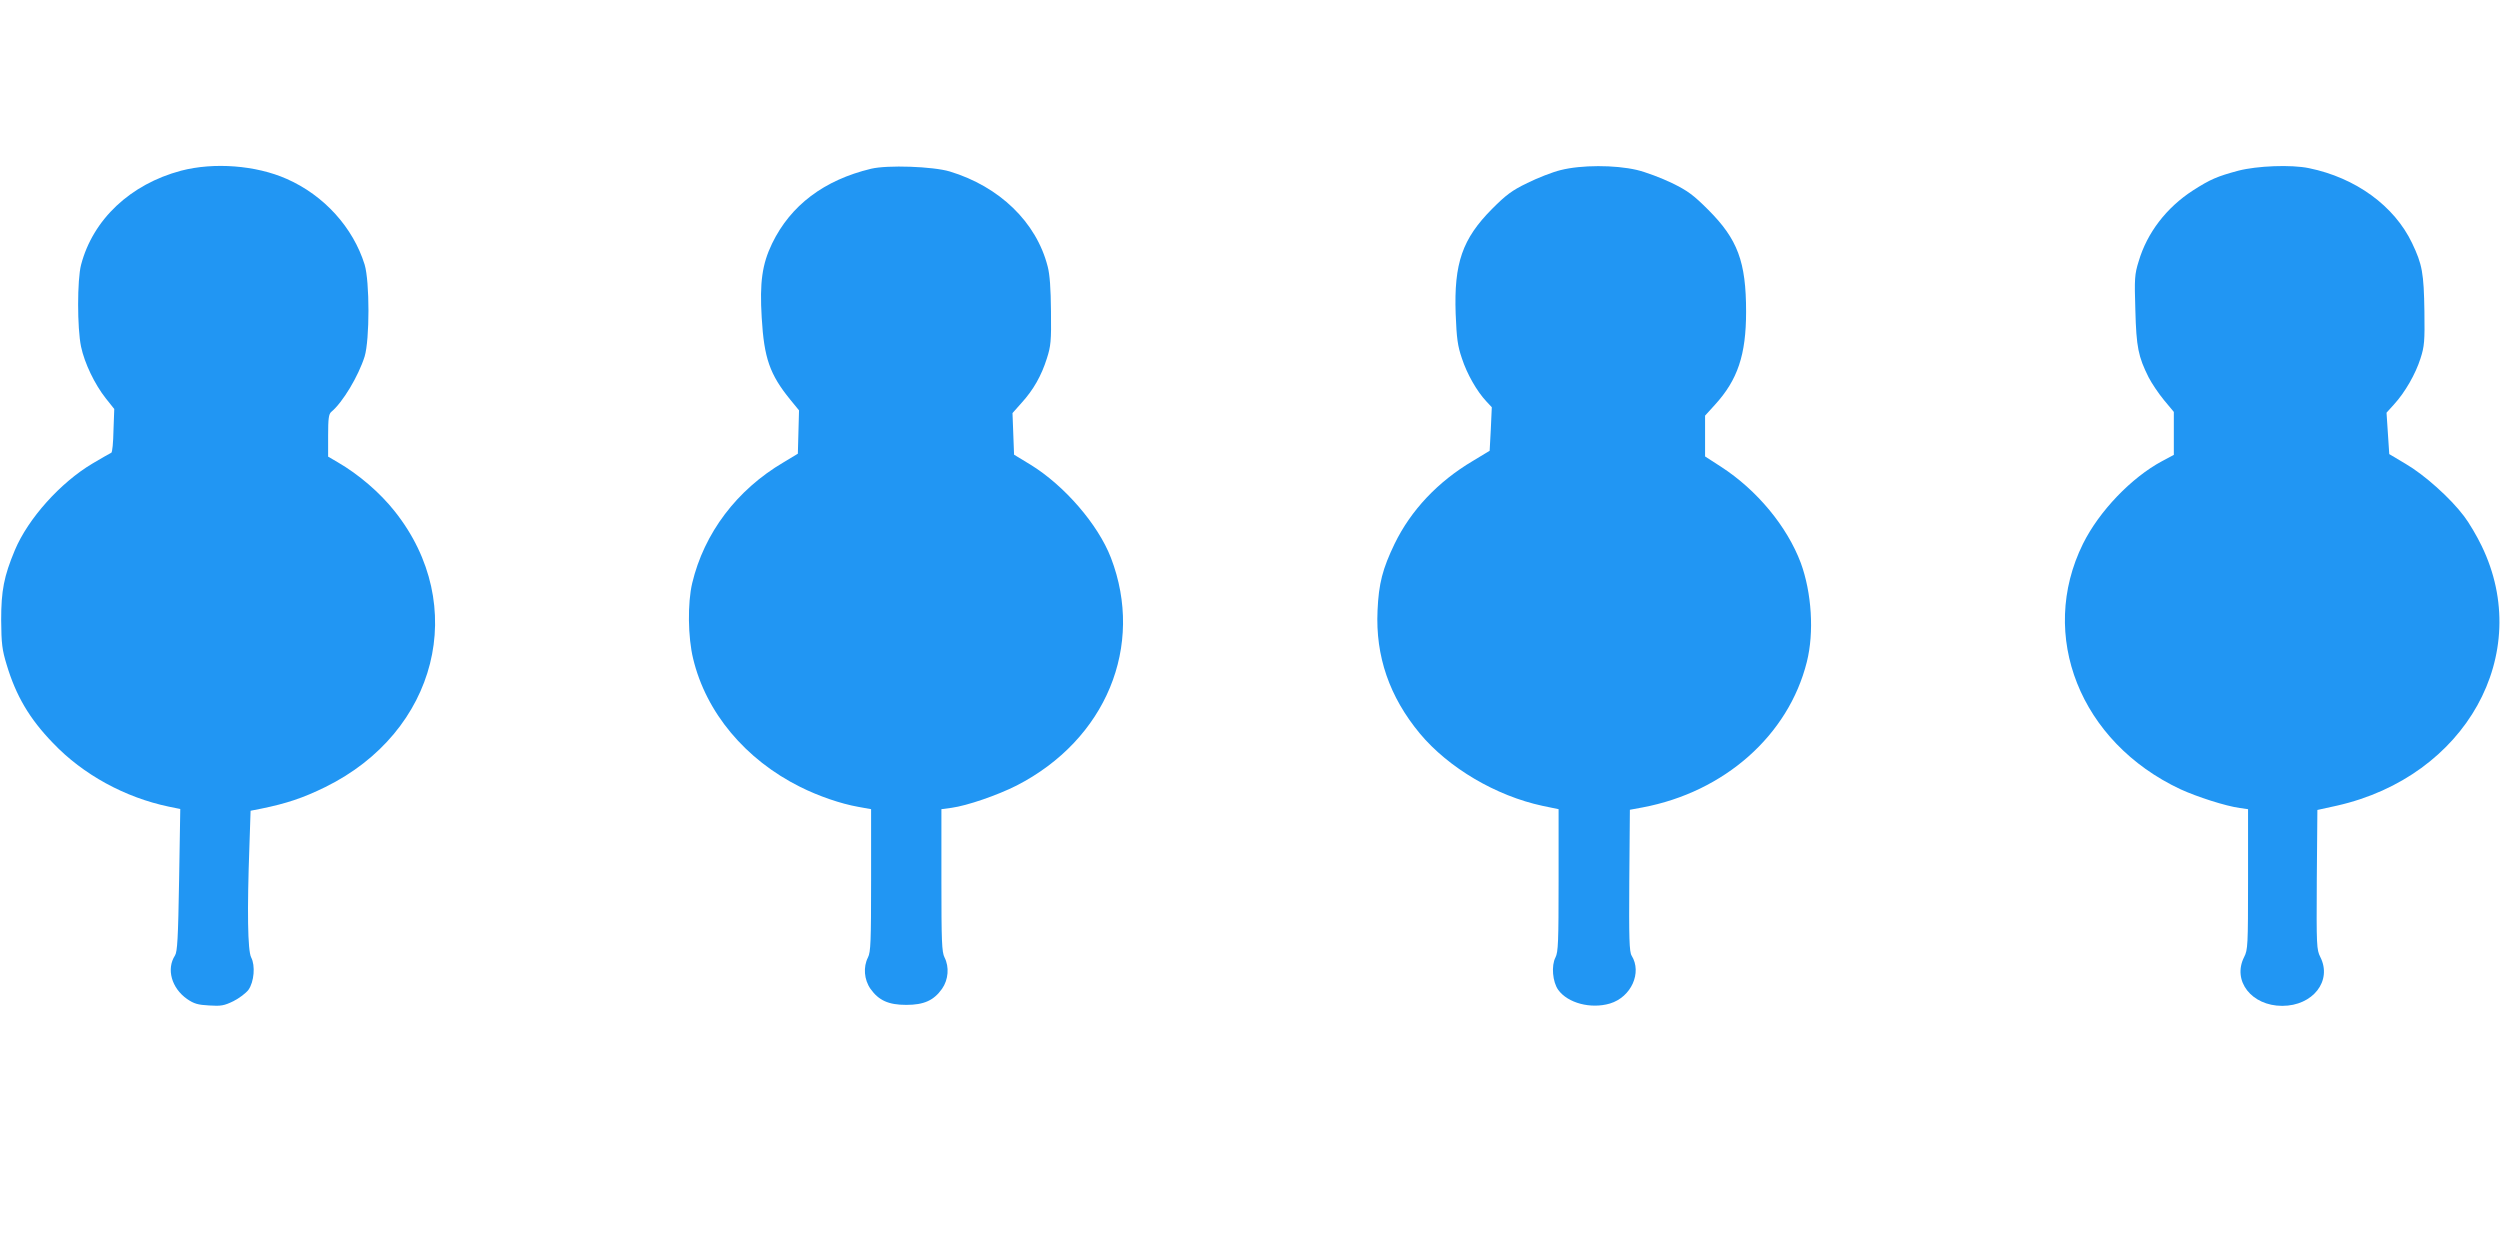
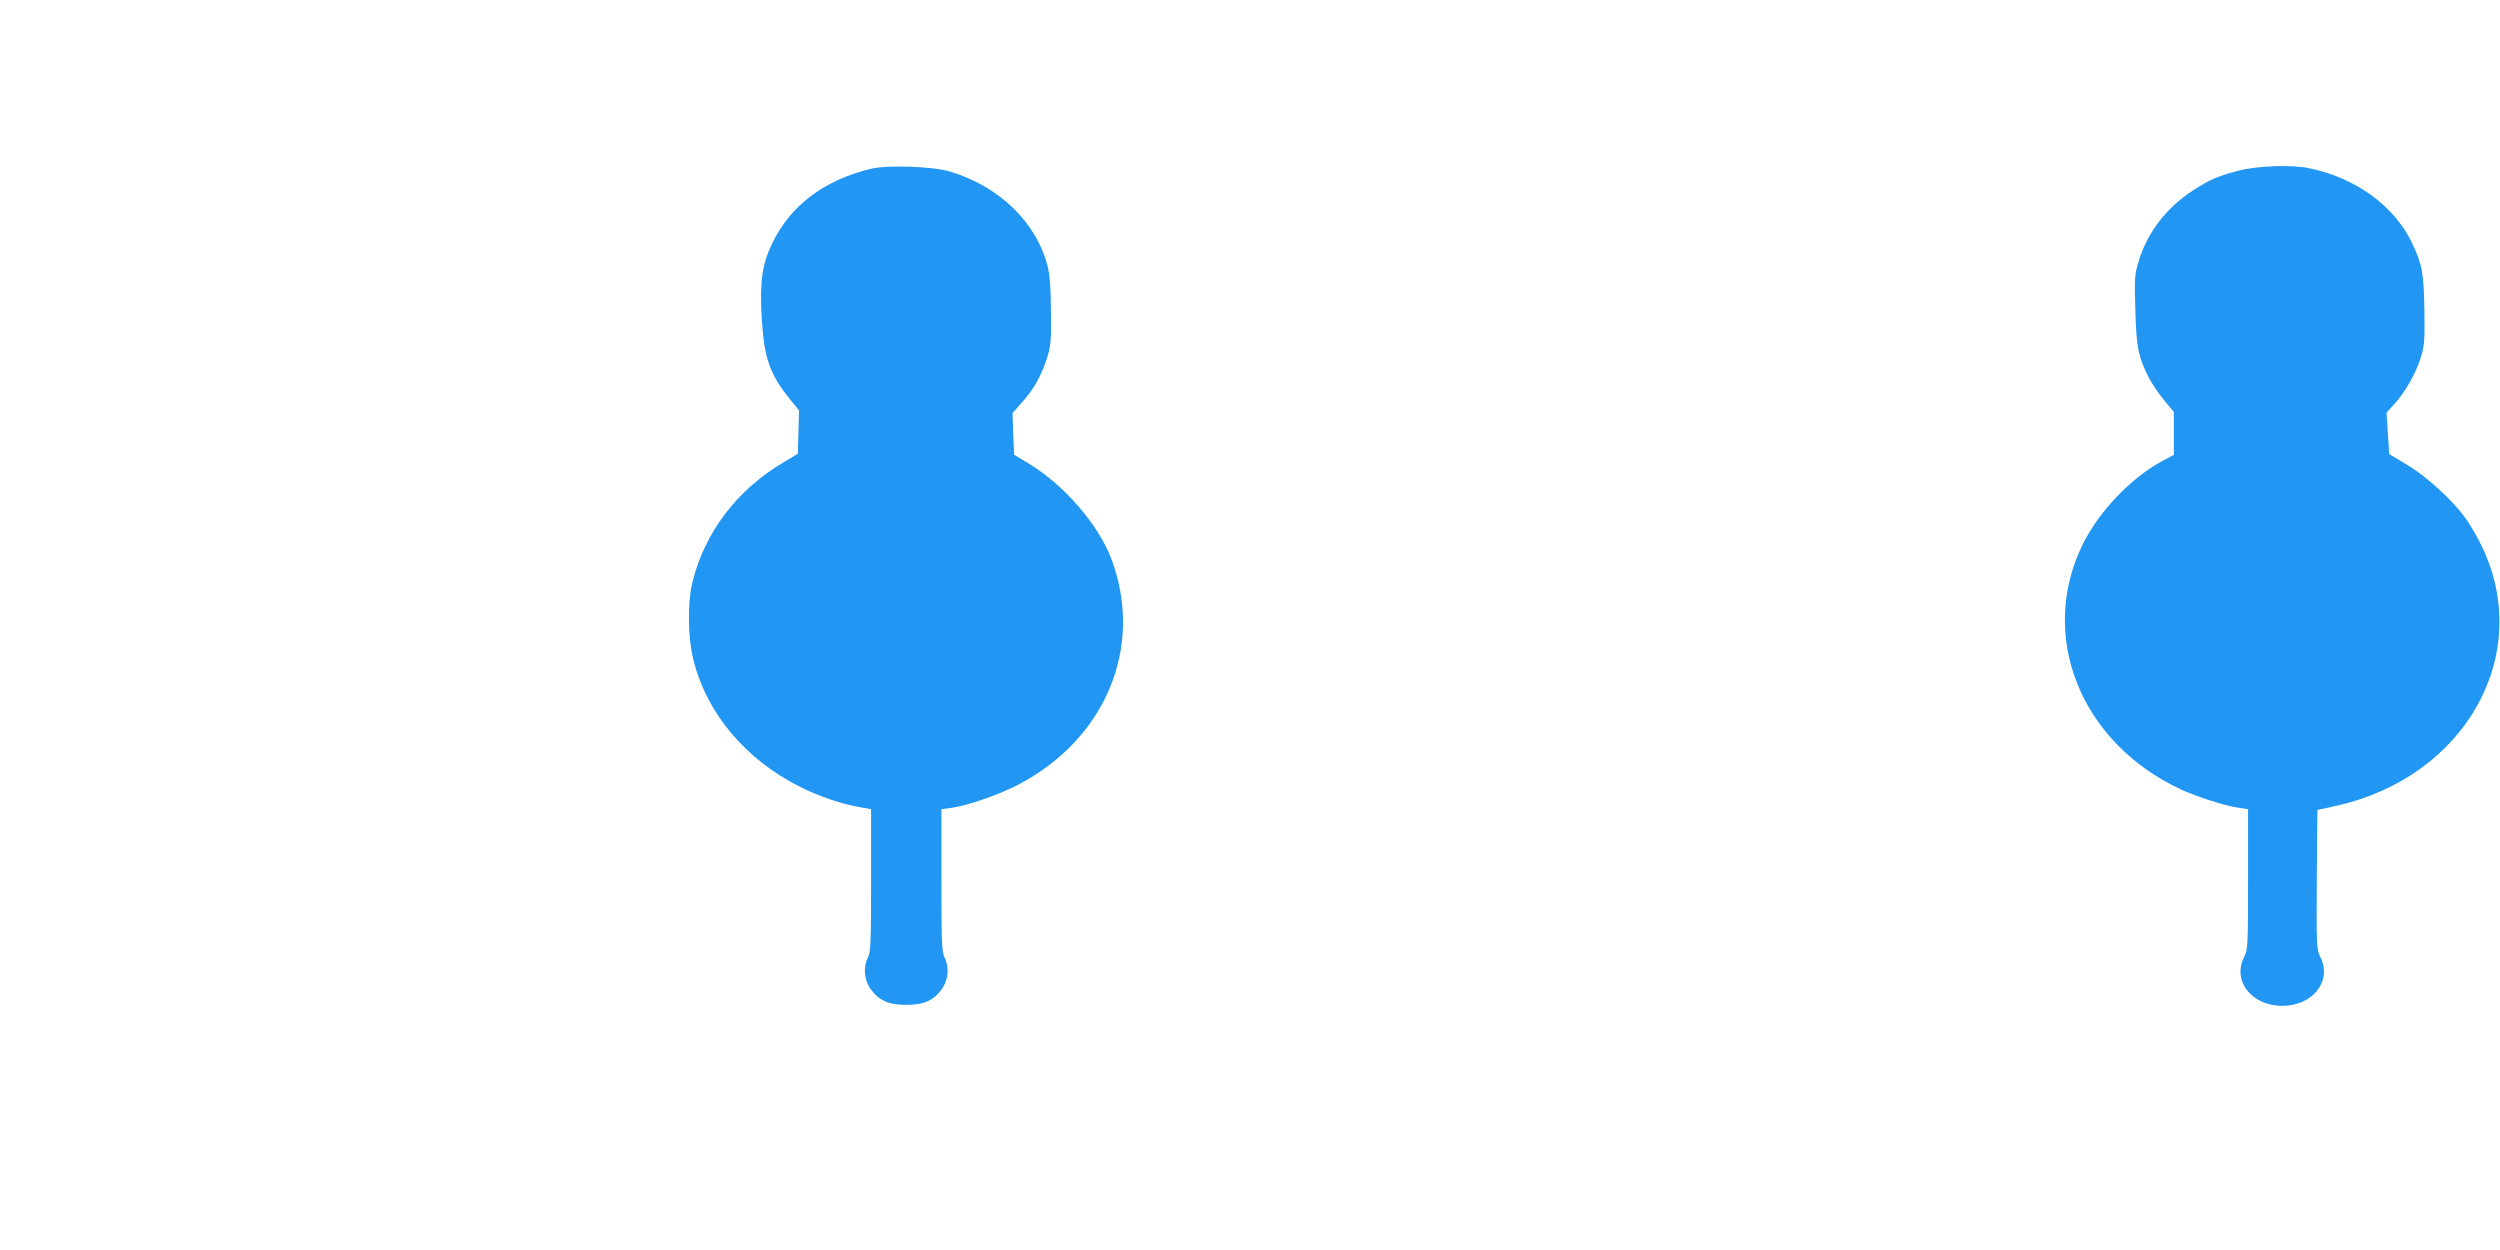
<svg xmlns="http://www.w3.org/2000/svg" version="1.0" width="1280pt" height="640pt" viewBox="0 0 1280 640" preserveAspectRatio="xMidYMid meet">
  <g transform="translate(0,640) scale(0.1,-0.1)" fill="#2196f3" stroke="none">
-     <path d="M927 5526 c-259 -69 -451 -249 -512 -482 -20 -77 -20 -324 0 -419 18 -85 70 -193 127 -265 l43 -54 -4 -110 c-1 -61 -6 -112 -11 -114 -4 -2 -48 -26 -96 -55 -165 -98 -330 -282 -398 -444 -56 -134 -70 -207 -70 -358 1 -122 5 -152 28 -228 48 -160 117 -277 237 -401 154 -162 369 -279 593 -326 l59 -12 -6 -364 c-5 -299 -9 -367 -21 -386 -45 -69 -18 -167 62 -223 35 -24 55 -30 113 -33 60 -4 77 -1 124 22 30 15 64 41 77 58 29 41 36 124 14 166 -18 35 -21 239 -9 570 l6 181 56 11 c127 26 212 54 326 110 574 282 738 932 356 1412 -75 95 -184 189 -293 252 l-48 28 0 108 c0 86 3 110 16 121 59 49 139 183 171 284 26 87 26 383 0 470 -59 190 -208 355 -399 439 -158 70 -373 86 -541 42z" />
    <path d="M4460 5536 c-241 -58 -412 -187 -507 -383 -51 -106 -64 -199 -53 -380 12 -206 41 -290 146 -419 l45 -55 -3 -111 -3 -111 -73 -44 c-240 -141 -407 -363 -468 -619 -24 -101 -22 -277 5 -387 66 -275 267 -516 548 -656 94 -47 207 -86 297 -102 l66 -12 0 -364 c0 -313 -2 -368 -16 -395 -25 -49 -20 -114 13 -161 42 -59 92 -82 183 -82 91 0 141 23 183 82 33 47 38 112 13 161 -14 27 -16 83 -16 395 l0 364 52 7 c80 11 234 64 333 114 458 235 656 715 483 1166 -66 171 -238 370 -412 477 l-84 51 -4 106 -4 107 47 53 c60 66 101 138 129 227 20 62 23 89 21 241 -1 117 -6 189 -17 230 -58 227 -247 409 -501 486 -87 26 -319 34 -403 14z" />
-     <path d="M7990 5529 c-41 -10 -118 -40 -170 -66 -79 -38 -109 -61 -180 -132 -153 -154 -196 -278 -187 -538 5 -126 10 -164 32 -228 26 -80 77 -169 125 -220 l28 -30 -5 -112 -6 -111 -86 -52 c-179 -106 -317 -252 -401 -425 -61 -127 -81 -202 -87 -341 -11 -234 61 -442 217 -630 147 -176 390 -319 628 -370 l82 -17 0 -364 c0 -315 -2 -368 -16 -395 -22 -42 -15 -125 14 -166 49 -68 167 -99 265 -70 109 33 165 158 111 245 -12 19 -14 89 -12 385 l3 362 65 12 c419 79 747 369 841 745 38 151 25 354 -31 507 -70 186 -223 372 -408 492 l-82 53 0 105 0 104 50 55 c117 128 160 256 160 477 0 256 -43 371 -194 522 -76 76 -106 98 -186 137 -52 25 -133 56 -180 67 -112 26 -284 26 -390 -1z" />
    <path d="M11460 5526 c-108 -29 -143 -44 -232 -101 -136 -88 -235 -217 -278 -363 -21 -67 -22 -89 -17 -250 5 -190 15 -238 68 -344 16 -31 51 -83 79 -117 l50 -60 0 -110 0 -110 -60 -32 c-157 -84 -322 -256 -405 -423 -232 -469 -15 -1016 499 -1257 85 -39 231 -86 304 -96 l42 -6 0 -359 c0 -339 -1 -361 -20 -398 -62 -122 38 -250 195 -250 157 0 257 128 195 250 -19 38 -20 56 -18 396 l3 357 100 22 c660 149 1010 776 741 1330 -24 50 -64 118 -90 152 -70 93 -203 212 -299 268 l-84 50 -7 106 -7 106 38 42 c57 62 111 157 136 236 20 62 22 88 20 240 -3 197 -11 241 -63 350 -91 191 -289 335 -528 384 -91 19 -266 12 -362 -13z" />
  </g>
</svg>